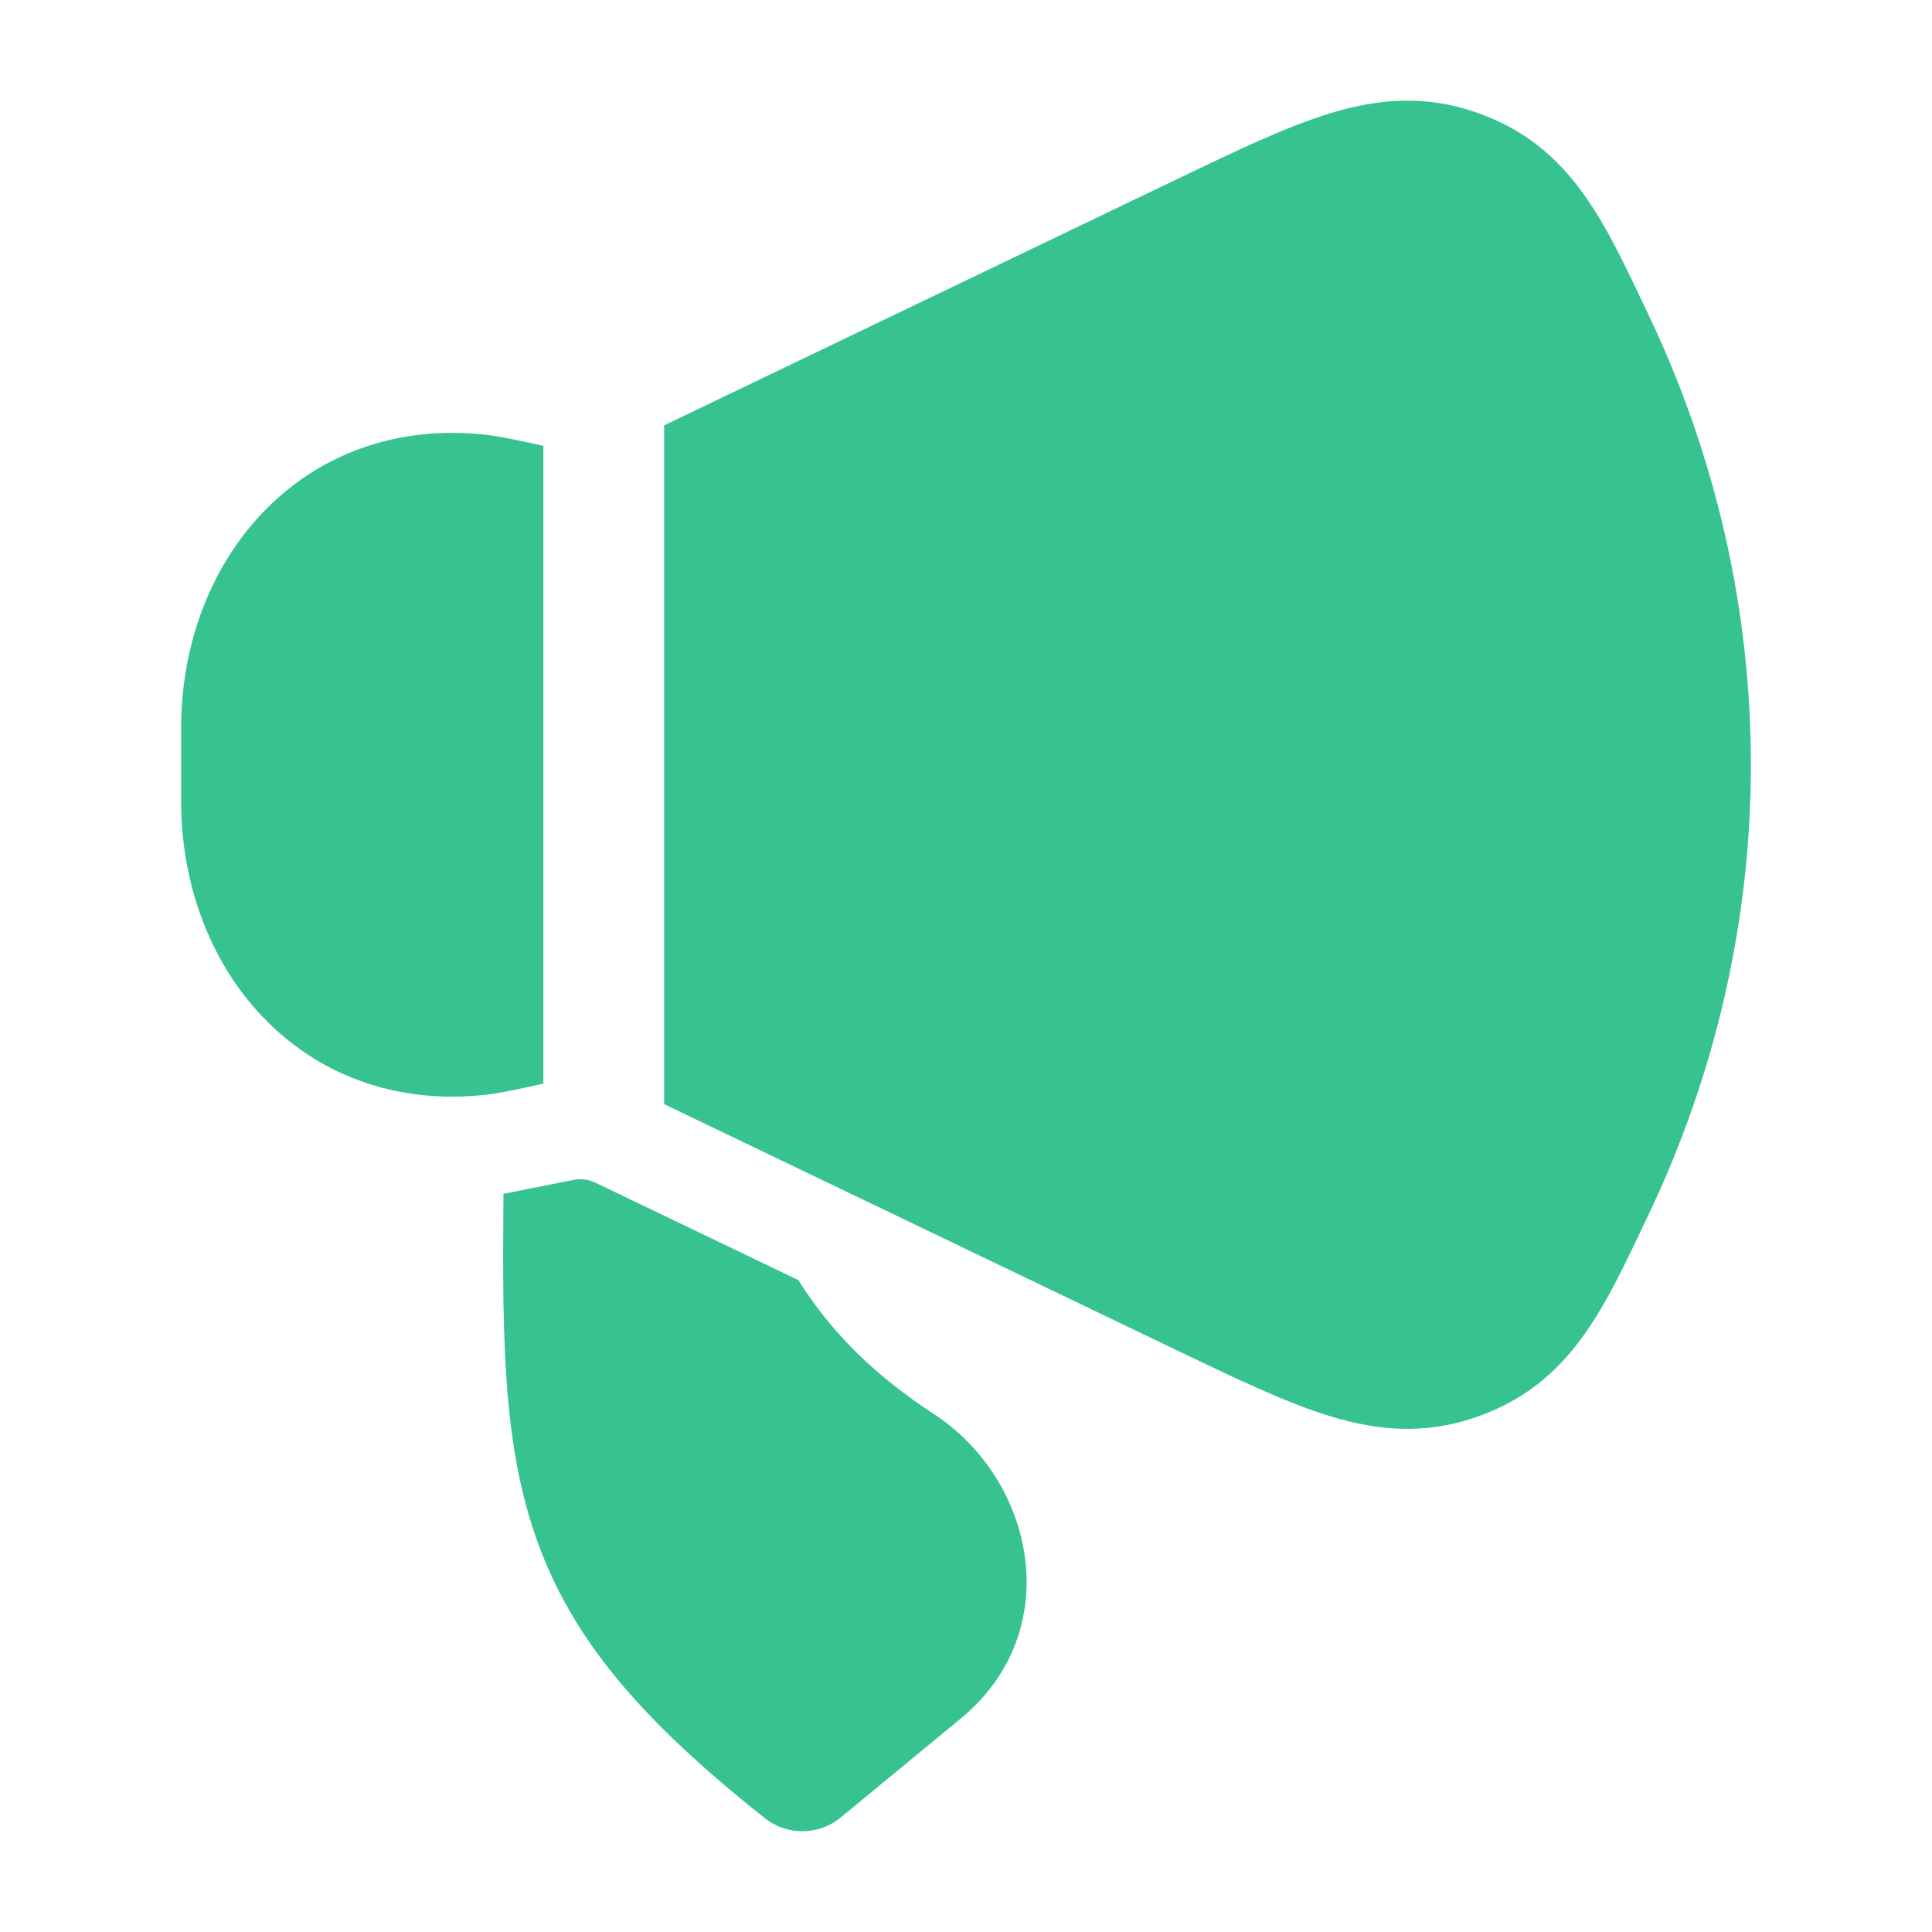
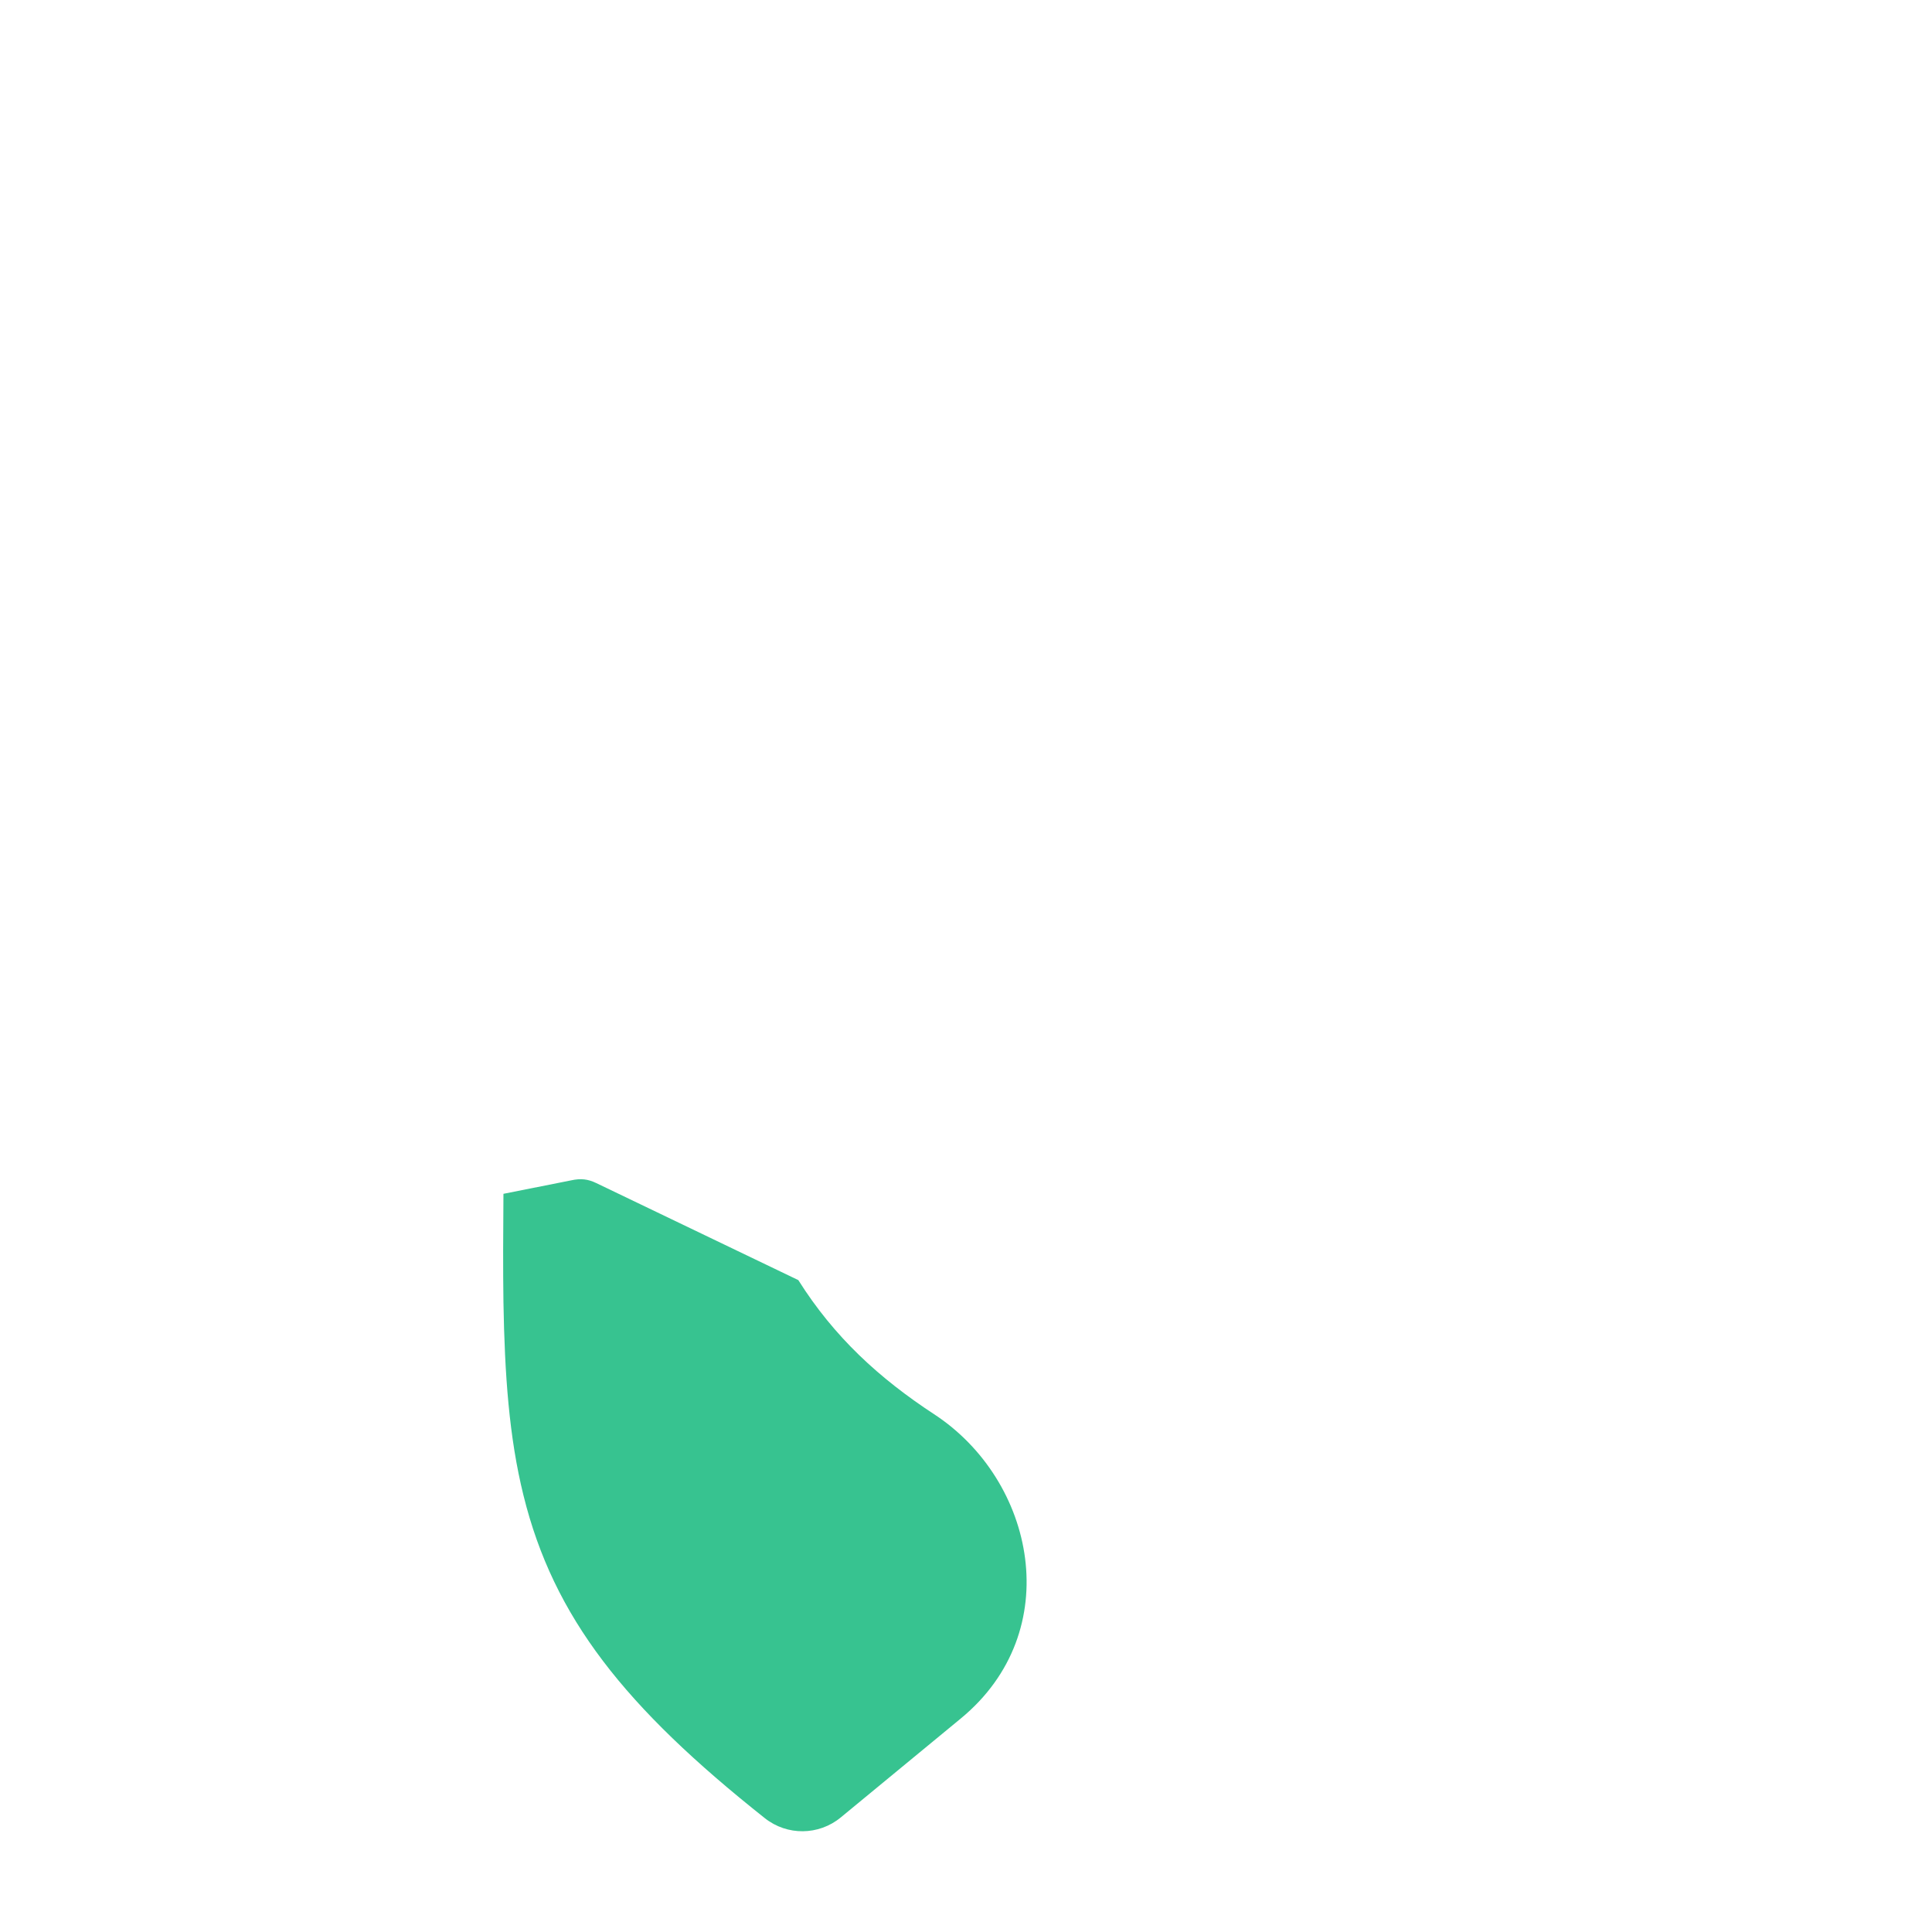
<svg xmlns="http://www.w3.org/2000/svg" width="24" height="24" viewBox="0 0 24 24" fill="none">
  <path d="M9.917 15.902C10.363 16.61 10.923 17.122 11.604 17.568C12.858 18.389 13.253 20.262 11.935 21.348L10.444 22.577C10.171 22.802 9.778 22.806 9.501 22.586C7.761 21.206 6.877 20.092 6.503 18.577C6.323 17.851 6.269 17.067 6.254 16.177C6.248 15.769 6.25 15.319 6.254 14.83L7.094 14.663C7.216 14.636 7.304 14.647 7.408 14.697L9.917 15.902Z" fill="#37C390" />
-   <path fill-rule="evenodd" clip-rule="evenodd" d="M18.307 1.386C17.695 1.181 17.127 1.225 16.534 1.404C15.99 1.569 15.373 1.865 14.651 2.211L8.25 5.284V13.716L14.651 16.789C15.373 17.135 15.99 17.431 16.534 17.596C17.127 17.775 17.695 17.819 18.307 17.614C19.464 17.226 19.889 16.331 20.407 15.24L20.473 15.101C21.325 13.315 21.75 11.408 21.75 9.5C21.75 7.592 21.325 5.685 20.473 3.899L20.407 3.76C19.889 2.669 19.464 1.774 18.307 1.386ZM6.75 13.461V5.539C6.463 5.475 6.221 5.422 6.047 5.402C4.902 5.272 3.927 5.664 3.252 6.38C2.59 7.08 2.25 8.049 2.25 9.044V9.956C2.25 10.951 2.59 11.92 3.252 12.62C3.927 13.336 4.902 13.729 6.047 13.598C6.221 13.578 6.463 13.525 6.75 13.461Z" fill="#37C390" />
</svg>